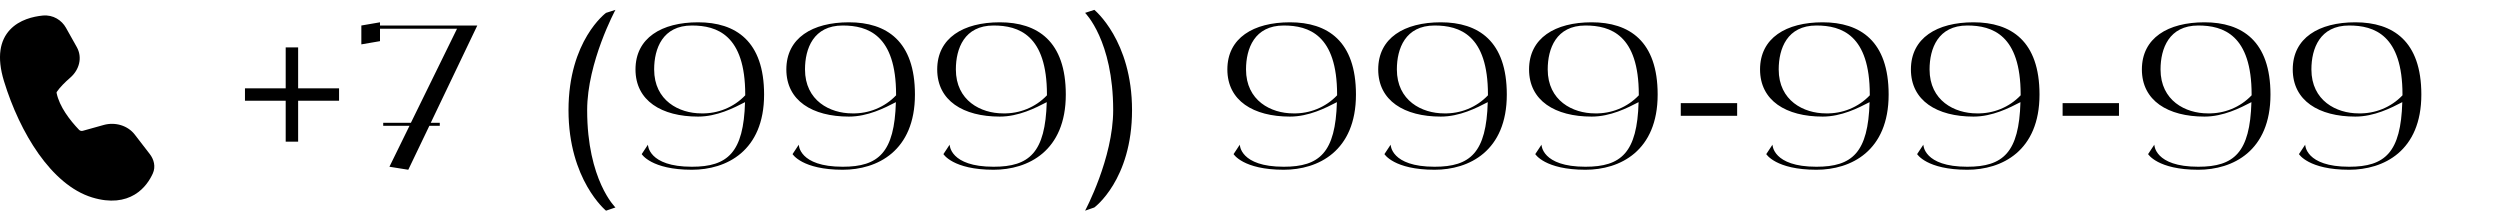
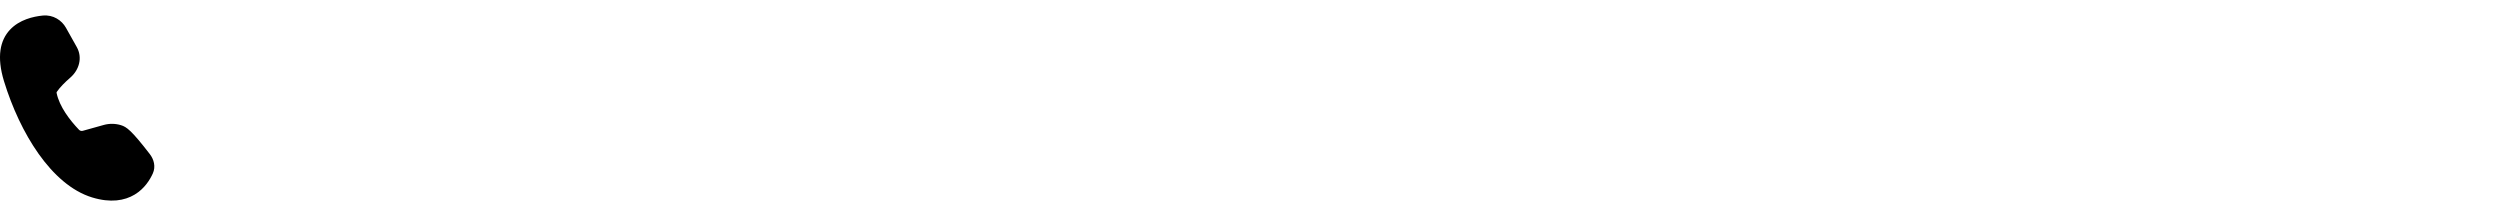
<svg xmlns="http://www.w3.org/2000/svg" width="162" height="14" viewBox="0 0 162 14" fill="none">
-   <path d="M4.271 1.795C4.006 1.322 3.452 0.94 2.771 1.008C2.163 1.068 1.259 1.27 0.642 1.932C0.009 2.612 -0.227 3.672 0.259 5.261C0.778 6.955 1.549 8.626 2.506 9.974C3.457 11.312 4.628 12.383 5.971 12.794C7.159 13.157 8.067 13.006 8.73 12.607C9.369 12.222 9.72 11.643 9.901 11.243C10.105 10.794 9.971 10.327 9.706 9.983L8.728 8.715C8.511 8.434 8.2 8.223 7.84 8.112C7.479 8.001 7.088 7.996 6.724 8.097L5.373 8.474C5.33 8.487 5.284 8.488 5.24 8.478C5.197 8.468 5.157 8.447 5.127 8.417C4.525 7.789 3.851 6.913 3.668 6.026C3.662 6.002 3.666 5.977 3.679 5.956C3.878 5.658 4.22 5.32 4.56 5.025C5.137 4.524 5.356 3.728 4.975 3.05L4.271 1.795Z" fill="black" />
-   <path d="M21.971 5.722V6.528H19.319V9.18H18.513V6.528H15.874V5.722H18.513V3.07H19.319V5.722H21.971ZM30.929 1.653L27.913 7.958H28.498V8.153H27.822L26.457 11L25.235 10.805L26.535 8.153H24.832V7.958H26.626L29.616 1.861H24.624V2.667L23.415 2.875V1.653L24.624 1.445V1.653H30.929ZM38.048 7.139C38.048 11.676 39.881 13.444 39.881 13.444L39.27 13.652C39.27 13.652 36.839 11.663 36.839 7.139C36.839 2.615 39.27 0.834 39.27 0.834L39.881 0.639C39.881 0.639 38.048 4.032 38.048 7.139ZM45.236 1.445C47.68 1.445 49.513 2.667 49.513 6.125C49.513 9.791 47.069 11 44.833 11C42.194 11 41.583 9.986 41.583 9.986L41.986 9.375C41.986 9.375 41.986 10.805 44.833 10.805C47.16 10.805 48.187 9.882 48.278 6.619C47.55 6.996 46.458 7.555 45.236 7.555C42.87 7.555 41.18 6.528 41.18 4.5C41.18 2.459 42.87 1.445 45.236 1.445ZM45.444 7.347C46.51 7.373 47.55 6.957 48.291 6.177C48.291 6.164 48.291 6.151 48.291 6.125C48.291 2.264 46.458 1.653 44.833 1.653C42.935 1.653 42.389 3.148 42.389 4.5C42.389 6.528 44.014 7.347 45.444 7.347ZM55.011 1.445C57.455 1.445 59.288 2.667 59.288 6.125C59.288 9.791 56.844 11 54.608 11C51.969 11 51.358 9.986 51.358 9.986L51.761 9.375C51.761 9.375 51.761 10.805 54.608 10.805C56.935 10.805 57.962 9.882 58.053 6.619C57.325 6.996 56.233 7.555 55.011 7.555C52.645 7.555 50.955 6.528 50.955 4.5C50.955 2.459 52.645 1.445 55.011 1.445ZM55.219 7.347C56.285 7.373 57.325 6.957 58.066 6.177C58.066 6.164 58.066 6.151 58.066 6.125C58.066 2.264 56.233 1.653 54.608 1.653C52.71 1.653 52.164 3.148 52.164 4.5C52.164 6.528 53.789 7.347 55.219 7.347ZM64.787 1.445C67.231 1.445 69.064 2.667 69.064 6.125C69.064 9.791 66.62 11 64.384 11C61.745 11 61.134 9.986 61.134 9.986L61.537 9.375C61.537 9.375 61.537 10.805 64.384 10.805C66.711 10.805 67.738 9.882 67.829 6.619C67.101 6.996 66.009 7.555 64.787 7.555C62.421 7.555 60.731 6.528 60.731 4.5C60.731 2.459 62.421 1.445 64.787 1.445ZM64.995 7.347C66.061 7.373 67.101 6.957 67.842 6.177C67.842 6.164 67.842 6.151 67.842 6.125C67.842 2.264 66.009 1.653 64.384 1.653C62.486 1.653 61.94 3.148 61.94 4.5C61.94 6.528 63.565 7.347 64.995 7.347ZM70.912 0.639C70.912 0.639 73.356 2.615 73.356 7.139C73.356 11.663 70.912 13.444 70.912 13.444L70.314 13.652C70.314 13.652 72.134 10.259 72.134 7.139C72.134 2.615 70.314 0.834 70.314 0.834L70.912 0.639ZM83.589 1.445C86.033 1.445 87.866 2.667 87.866 6.125C87.866 9.791 85.422 11 83.186 11C80.547 11 79.936 9.986 79.936 9.986L80.339 9.375C80.339 9.375 80.339 10.805 83.186 10.805C85.513 10.805 86.54 9.882 86.631 6.619C85.903 6.996 84.811 7.555 83.589 7.555C81.223 7.555 79.533 6.528 79.533 4.5C79.533 2.459 81.223 1.445 83.589 1.445ZM83.797 7.347C84.863 7.373 85.903 6.957 86.644 6.177C86.644 6.164 86.644 6.151 86.644 6.125C86.644 2.264 84.811 1.653 83.186 1.653C81.288 1.653 80.742 3.148 80.742 4.5C80.742 6.528 82.367 7.347 83.797 7.347ZM93.364 1.445C95.808 1.445 97.641 2.667 97.641 6.125C97.641 9.791 95.197 11 92.961 11C90.322 11 89.711 9.986 89.711 9.986L90.114 9.375C90.114 9.375 90.114 10.805 92.961 10.805C95.288 10.805 96.315 9.882 96.406 6.619C95.678 6.996 94.586 7.555 93.364 7.555C90.998 7.555 89.308 6.528 89.308 4.5C89.308 2.459 90.998 1.445 93.364 1.445ZM93.572 7.347C94.638 7.373 95.678 6.957 96.419 6.177C96.419 6.164 96.419 6.151 96.419 6.125C96.419 2.264 94.586 1.653 92.961 1.653C91.063 1.653 90.517 3.148 90.517 4.5C90.517 6.528 92.142 7.347 93.572 7.347ZM103.139 1.445C105.583 1.445 107.416 2.667 107.416 6.125C107.416 9.791 104.972 11 102.736 11C100.097 11 99.486 9.986 99.486 9.986L99.889 9.375C99.889 9.375 99.889 10.805 102.736 10.805C105.063 10.805 106.09 9.882 106.181 6.619C105.453 6.996 104.361 7.555 103.139 7.555C100.773 7.555 99.083 6.528 99.083 4.5C99.083 2.459 100.773 1.445 103.139 1.445ZM103.347 7.347C104.413 7.373 105.453 6.957 106.194 6.177C106.194 6.164 106.194 6.151 106.194 6.125C106.194 2.264 104.361 1.653 102.736 1.653C100.838 1.653 100.292 3.148 100.292 4.5C100.292 6.528 101.917 7.347 103.347 7.347ZM112.567 7.503H108.914V6.684H112.567V7.503ZM118.107 1.445C120.551 1.445 122.384 2.667 122.384 6.125C122.384 9.791 119.94 11 117.704 11C115.065 11 114.454 9.986 114.454 9.986L114.857 9.375C114.857 9.375 114.857 10.805 117.704 10.805C120.031 10.805 121.058 9.882 121.149 6.619C120.421 6.996 119.329 7.555 118.107 7.555C115.741 7.555 114.051 6.528 114.051 4.5C114.051 2.459 115.741 1.445 118.107 1.445ZM118.315 7.347C119.381 7.373 120.421 6.957 121.162 6.177C121.162 6.164 121.162 6.151 121.162 6.125C121.162 2.264 119.329 1.653 117.704 1.653C115.806 1.653 115.26 3.148 115.26 4.5C115.26 6.528 116.885 7.347 118.315 7.347ZM127.883 1.445C130.327 1.445 132.16 2.667 132.16 6.125C132.16 9.791 129.716 11 127.48 11C124.841 11 124.23 9.986 124.23 9.986L124.633 9.375C124.633 9.375 124.633 10.805 127.48 10.805C129.807 10.805 130.834 9.882 130.925 6.619C130.197 6.996 129.105 7.555 127.883 7.555C125.517 7.555 123.827 6.528 123.827 4.5C123.827 2.459 125.517 1.445 127.883 1.445ZM128.091 7.347C129.157 7.373 130.197 6.957 130.938 6.177C130.938 6.164 130.938 6.151 130.938 6.125C130.938 2.264 129.105 1.653 127.48 1.653C125.582 1.653 125.036 3.148 125.036 4.5C125.036 6.528 126.661 7.347 128.091 7.347ZM137.31 7.503H133.657V6.684H137.31V7.503ZM142.85 1.445C145.294 1.445 147.127 2.667 147.127 6.125C147.127 9.791 144.683 11 142.447 11C139.808 11 139.197 9.986 139.197 9.986L139.6 9.375C139.6 9.375 139.6 10.805 142.447 10.805C144.774 10.805 145.801 9.882 145.892 6.619C145.164 6.996 144.072 7.555 142.85 7.555C140.484 7.555 138.794 6.528 138.794 4.5C138.794 2.459 140.484 1.445 142.85 1.445ZM143.058 7.347C144.124 7.373 145.164 6.957 145.905 6.177C145.905 6.164 145.905 6.151 145.905 6.125C145.905 2.264 144.072 1.653 142.447 1.653C140.549 1.653 140.003 3.148 140.003 4.5C140.003 6.528 141.628 7.347 143.058 7.347ZM152.626 1.445C155.07 1.445 156.903 2.667 156.903 6.125C156.903 9.791 154.459 11 152.223 11C149.584 11 148.973 9.986 148.973 9.986L149.376 9.375C149.376 9.375 149.376 10.805 152.223 10.805C154.55 10.805 155.577 9.882 155.668 6.619C154.94 6.996 153.848 7.555 152.626 7.555C150.26 7.555 148.57 6.528 148.57 4.5C148.57 2.459 150.26 1.445 152.626 1.445ZM152.834 7.347C153.9 7.373 154.94 6.957 155.681 6.177C155.681 6.164 155.681 6.151 155.681 6.125C155.681 2.264 153.848 1.653 152.223 1.653C150.325 1.653 149.779 3.148 149.779 4.5C149.779 6.528 151.404 7.347 152.834 7.347Z" fill="black" />
+   <path d="M4.271 1.795C4.006 1.322 3.452 0.94 2.771 1.008C2.163 1.068 1.259 1.27 0.642 1.932C0.009 2.612 -0.227 3.672 0.259 5.261C0.778 6.955 1.549 8.626 2.506 9.974C3.457 11.312 4.628 12.383 5.971 12.794C7.159 13.157 8.067 13.006 8.73 12.607C9.369 12.222 9.72 11.643 9.901 11.243C10.105 10.794 9.971 10.327 9.706 9.983C8.511 8.434 8.2 8.223 7.84 8.112C7.479 8.001 7.088 7.996 6.724 8.097L5.373 8.474C5.33 8.487 5.284 8.488 5.24 8.478C5.197 8.468 5.157 8.447 5.127 8.417C4.525 7.789 3.851 6.913 3.668 6.026C3.662 6.002 3.666 5.977 3.679 5.956C3.878 5.658 4.22 5.32 4.56 5.025C5.137 4.524 5.356 3.728 4.975 3.05L4.271 1.795Z" fill="black" />
</svg>